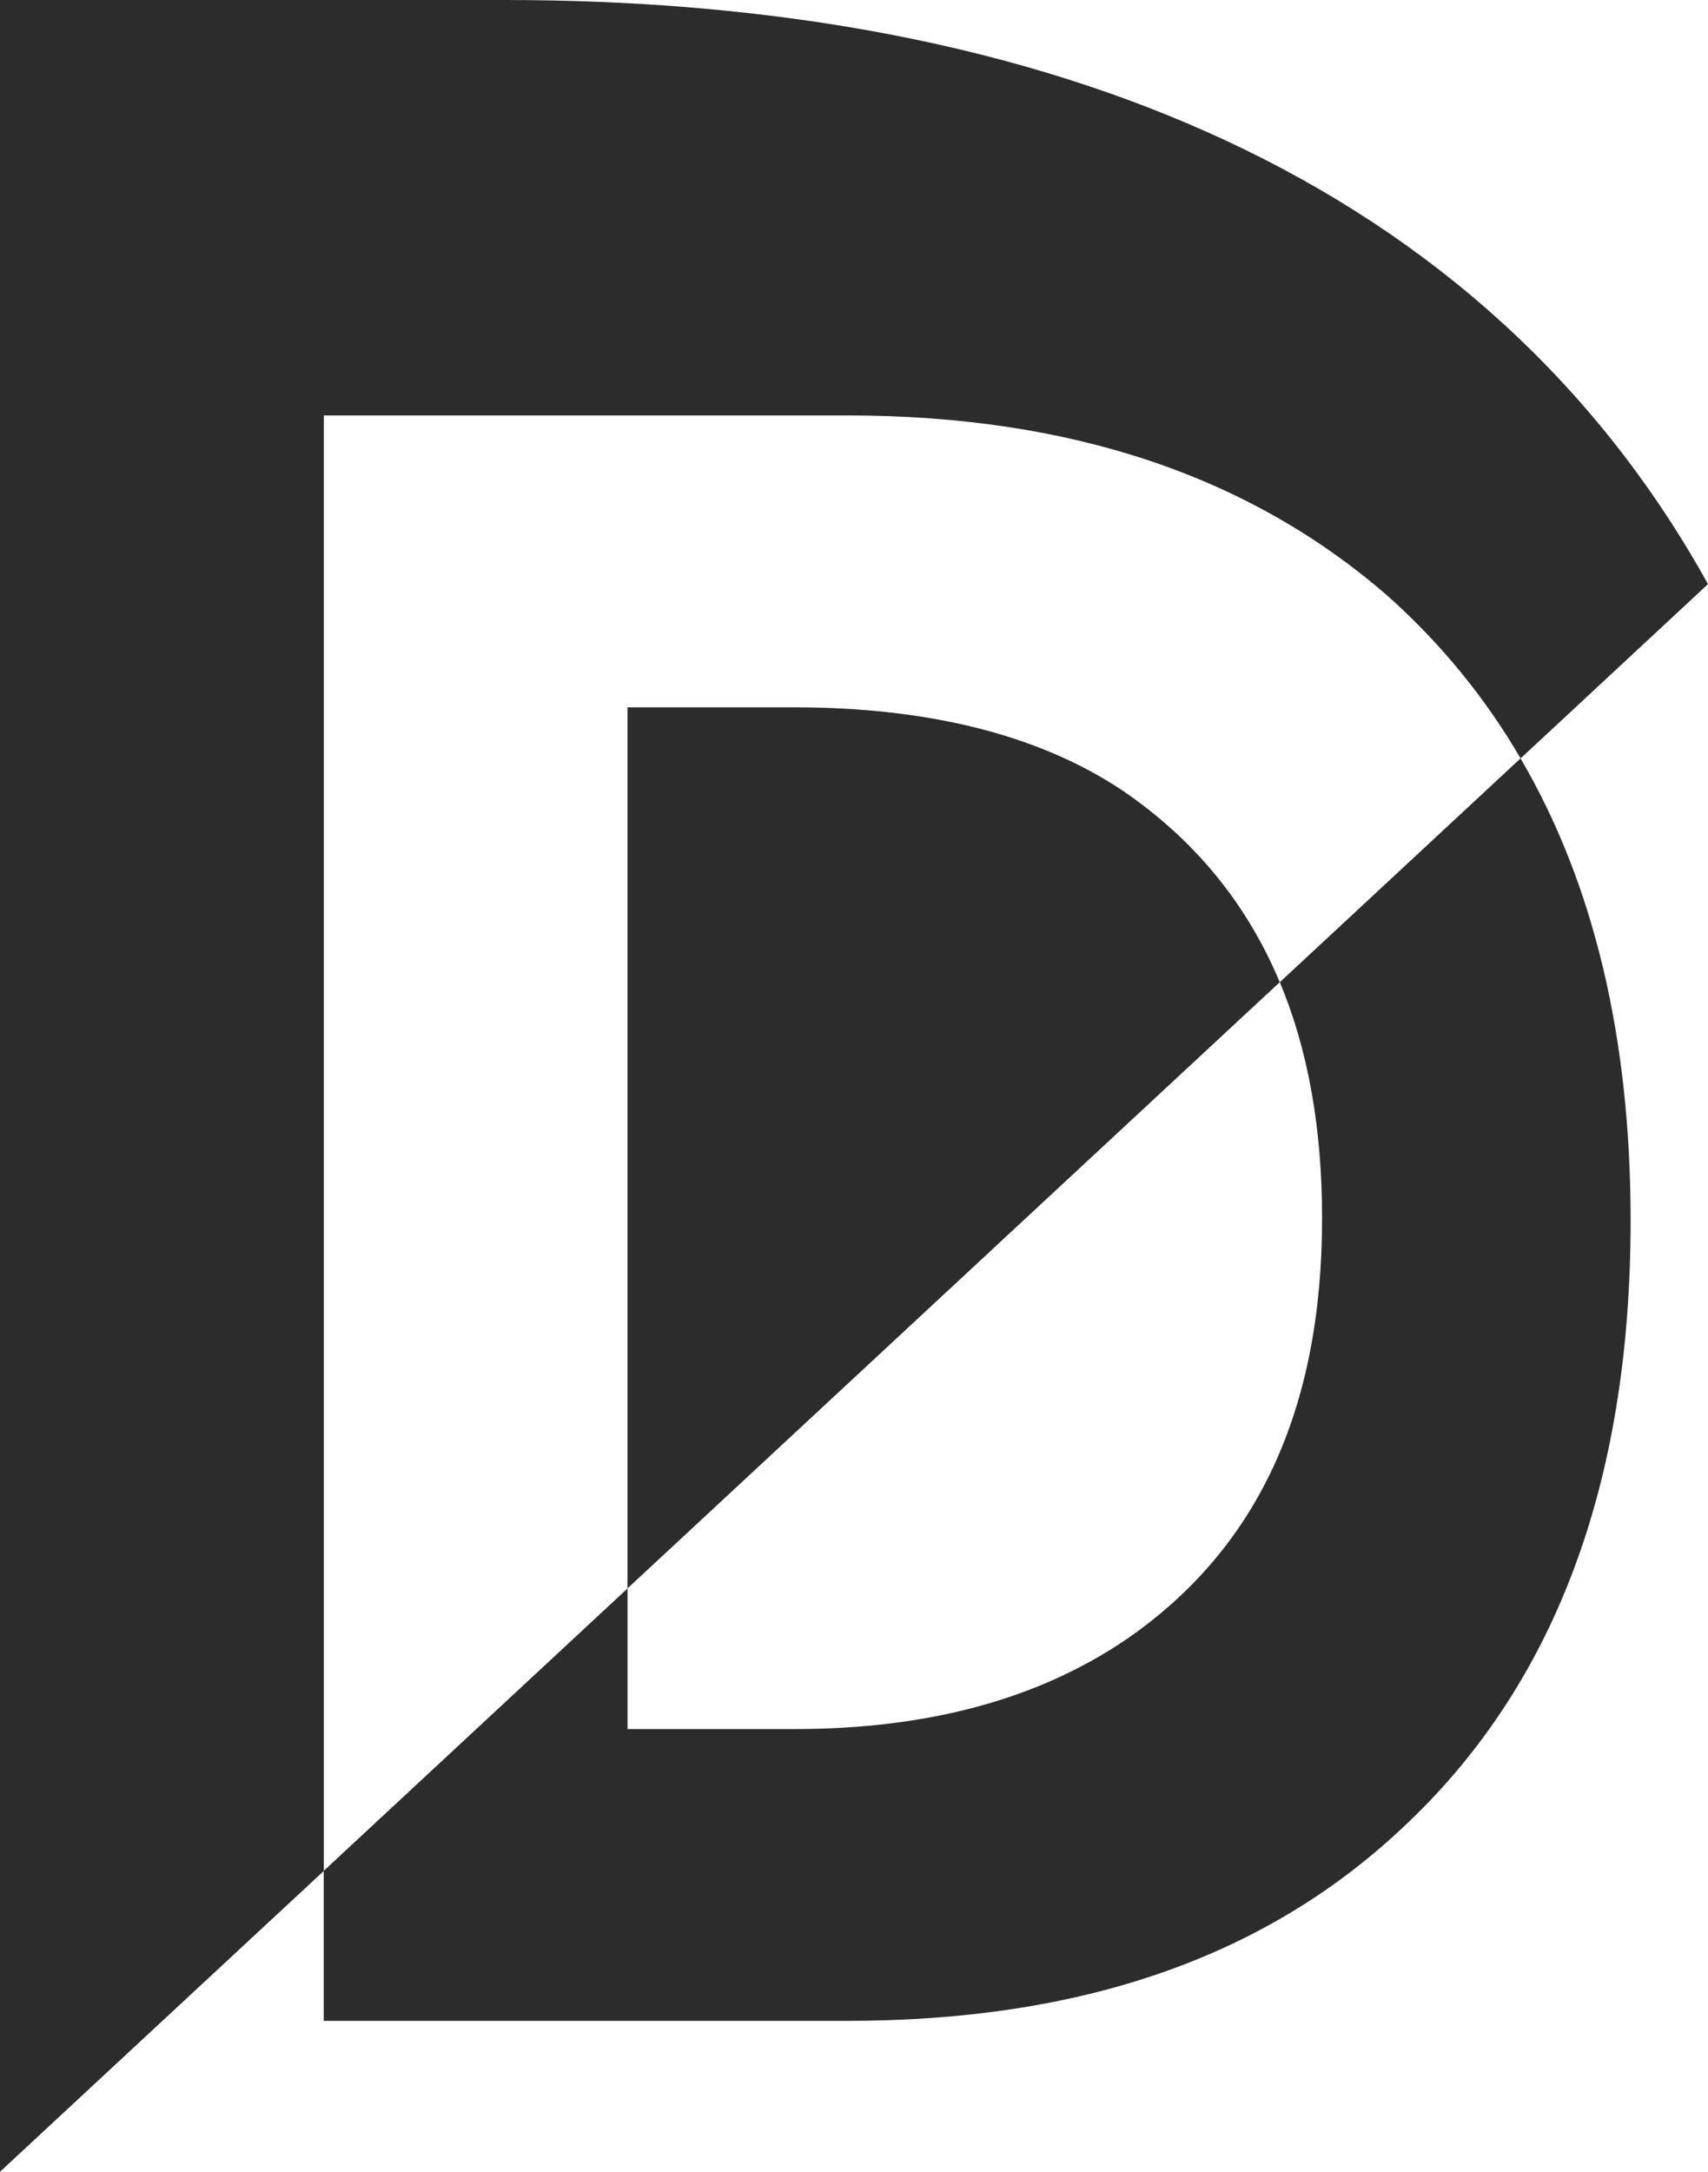
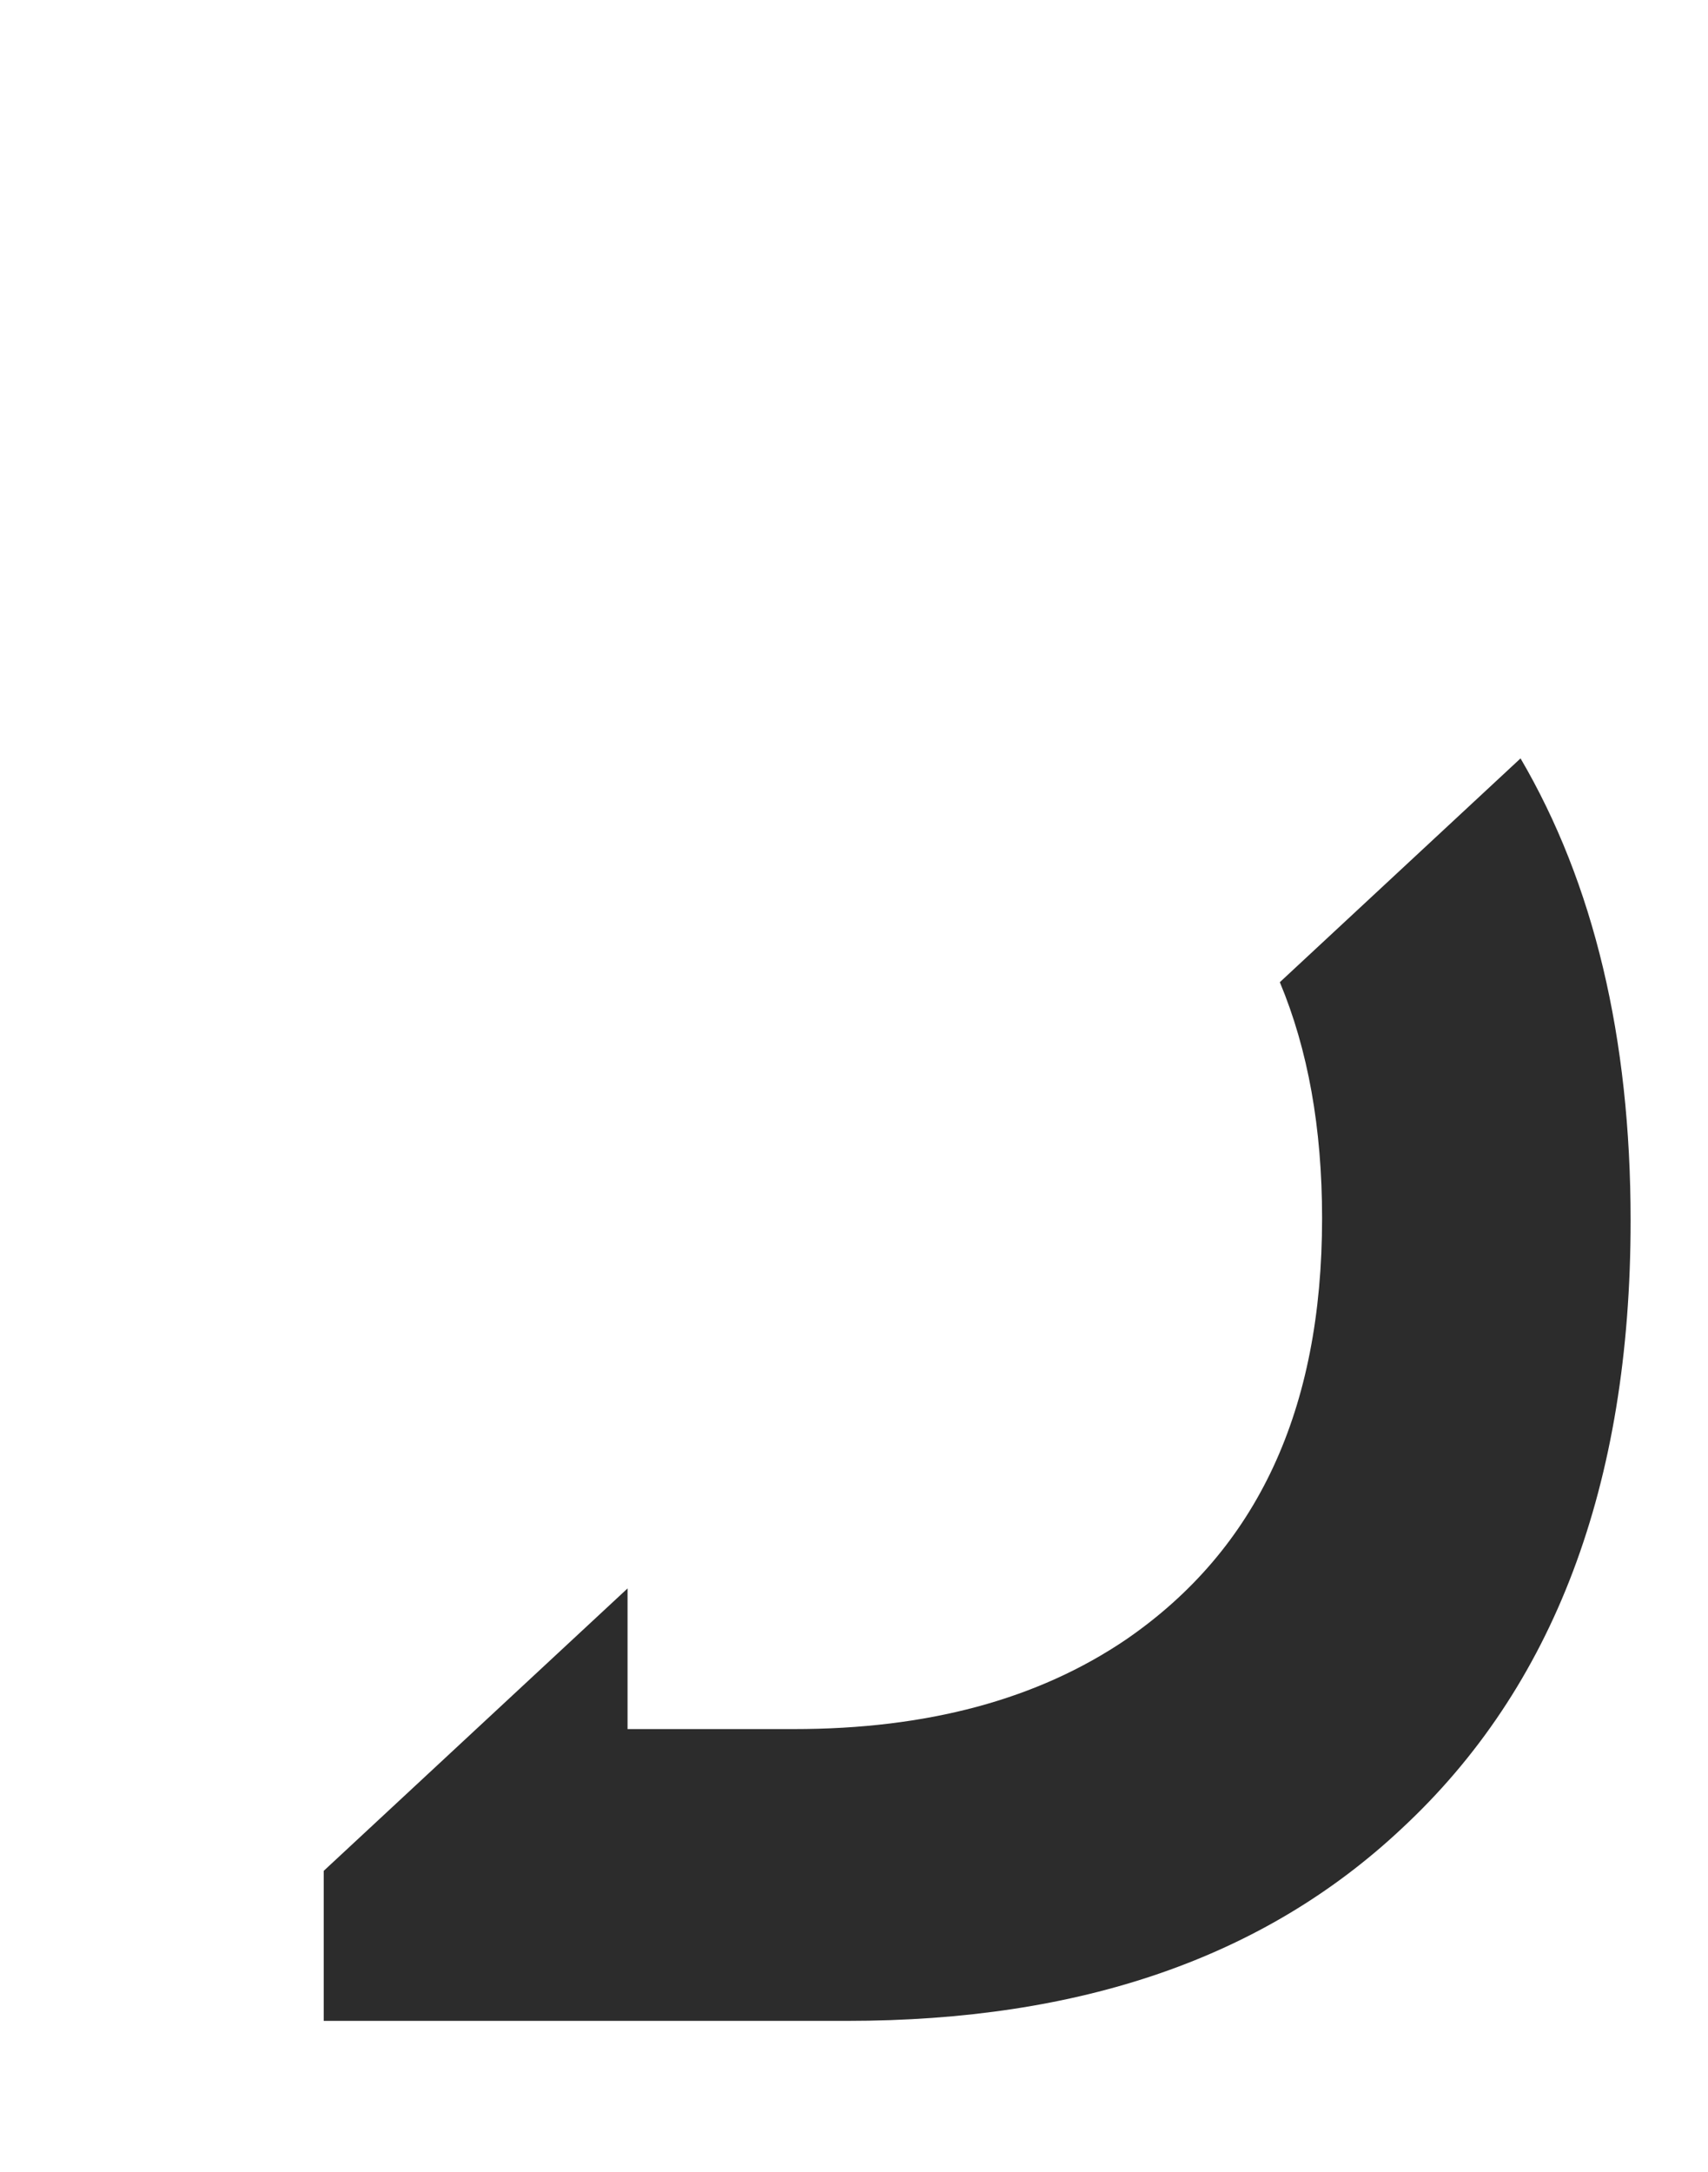
<svg xmlns="http://www.w3.org/2000/svg" id="Layer_2" data-name="Layer 2" viewBox="0 0 196.86 250.3">
  <defs>
    <style> .cls-1 { fill: #2c2c2c; } </style>
  </defs>
  <g id="Layer_1-2" data-name="Layer 1">
    <g>
-       <path class="cls-1" d="M147.5,113.2l-75.18,69.87v-101.55h19.18c15.28,0,28.07,3.08,37.79,9.53,8.28,5.62,14.37,12.98,18.21,22.15" />
-       <path class="cls-1" d="M196.86,67.32l-21.6,20.09c-4.12-7.07-9.26-13.33-15.38-18.78-15.84-13.74-36.4-20.75-62.25-20.75h-60.31v167.75L0,250.3V0h58.17c62.71,0,112.95,20.87,138.69,67.32" />
      <path class="cls-1" d="M175.26,87.4l-27.75,25.8c3.24,7.75,4.87,16.8,4.87,27.2,0,22.15-7.5,38.14-22.51,48.5-10.29,7.01-23.07,10.38-38.36,10.38h-19.18v-16.21l-35.02,32.55v17.29h60.31c26.96,0,48.08-7.29,63.92-22.15,17.51-16.26,26.4-39.52,26.4-70.09,0-21.08-4.25-38.86-12.69-53.27" />
    </g>
  </g>
</svg>